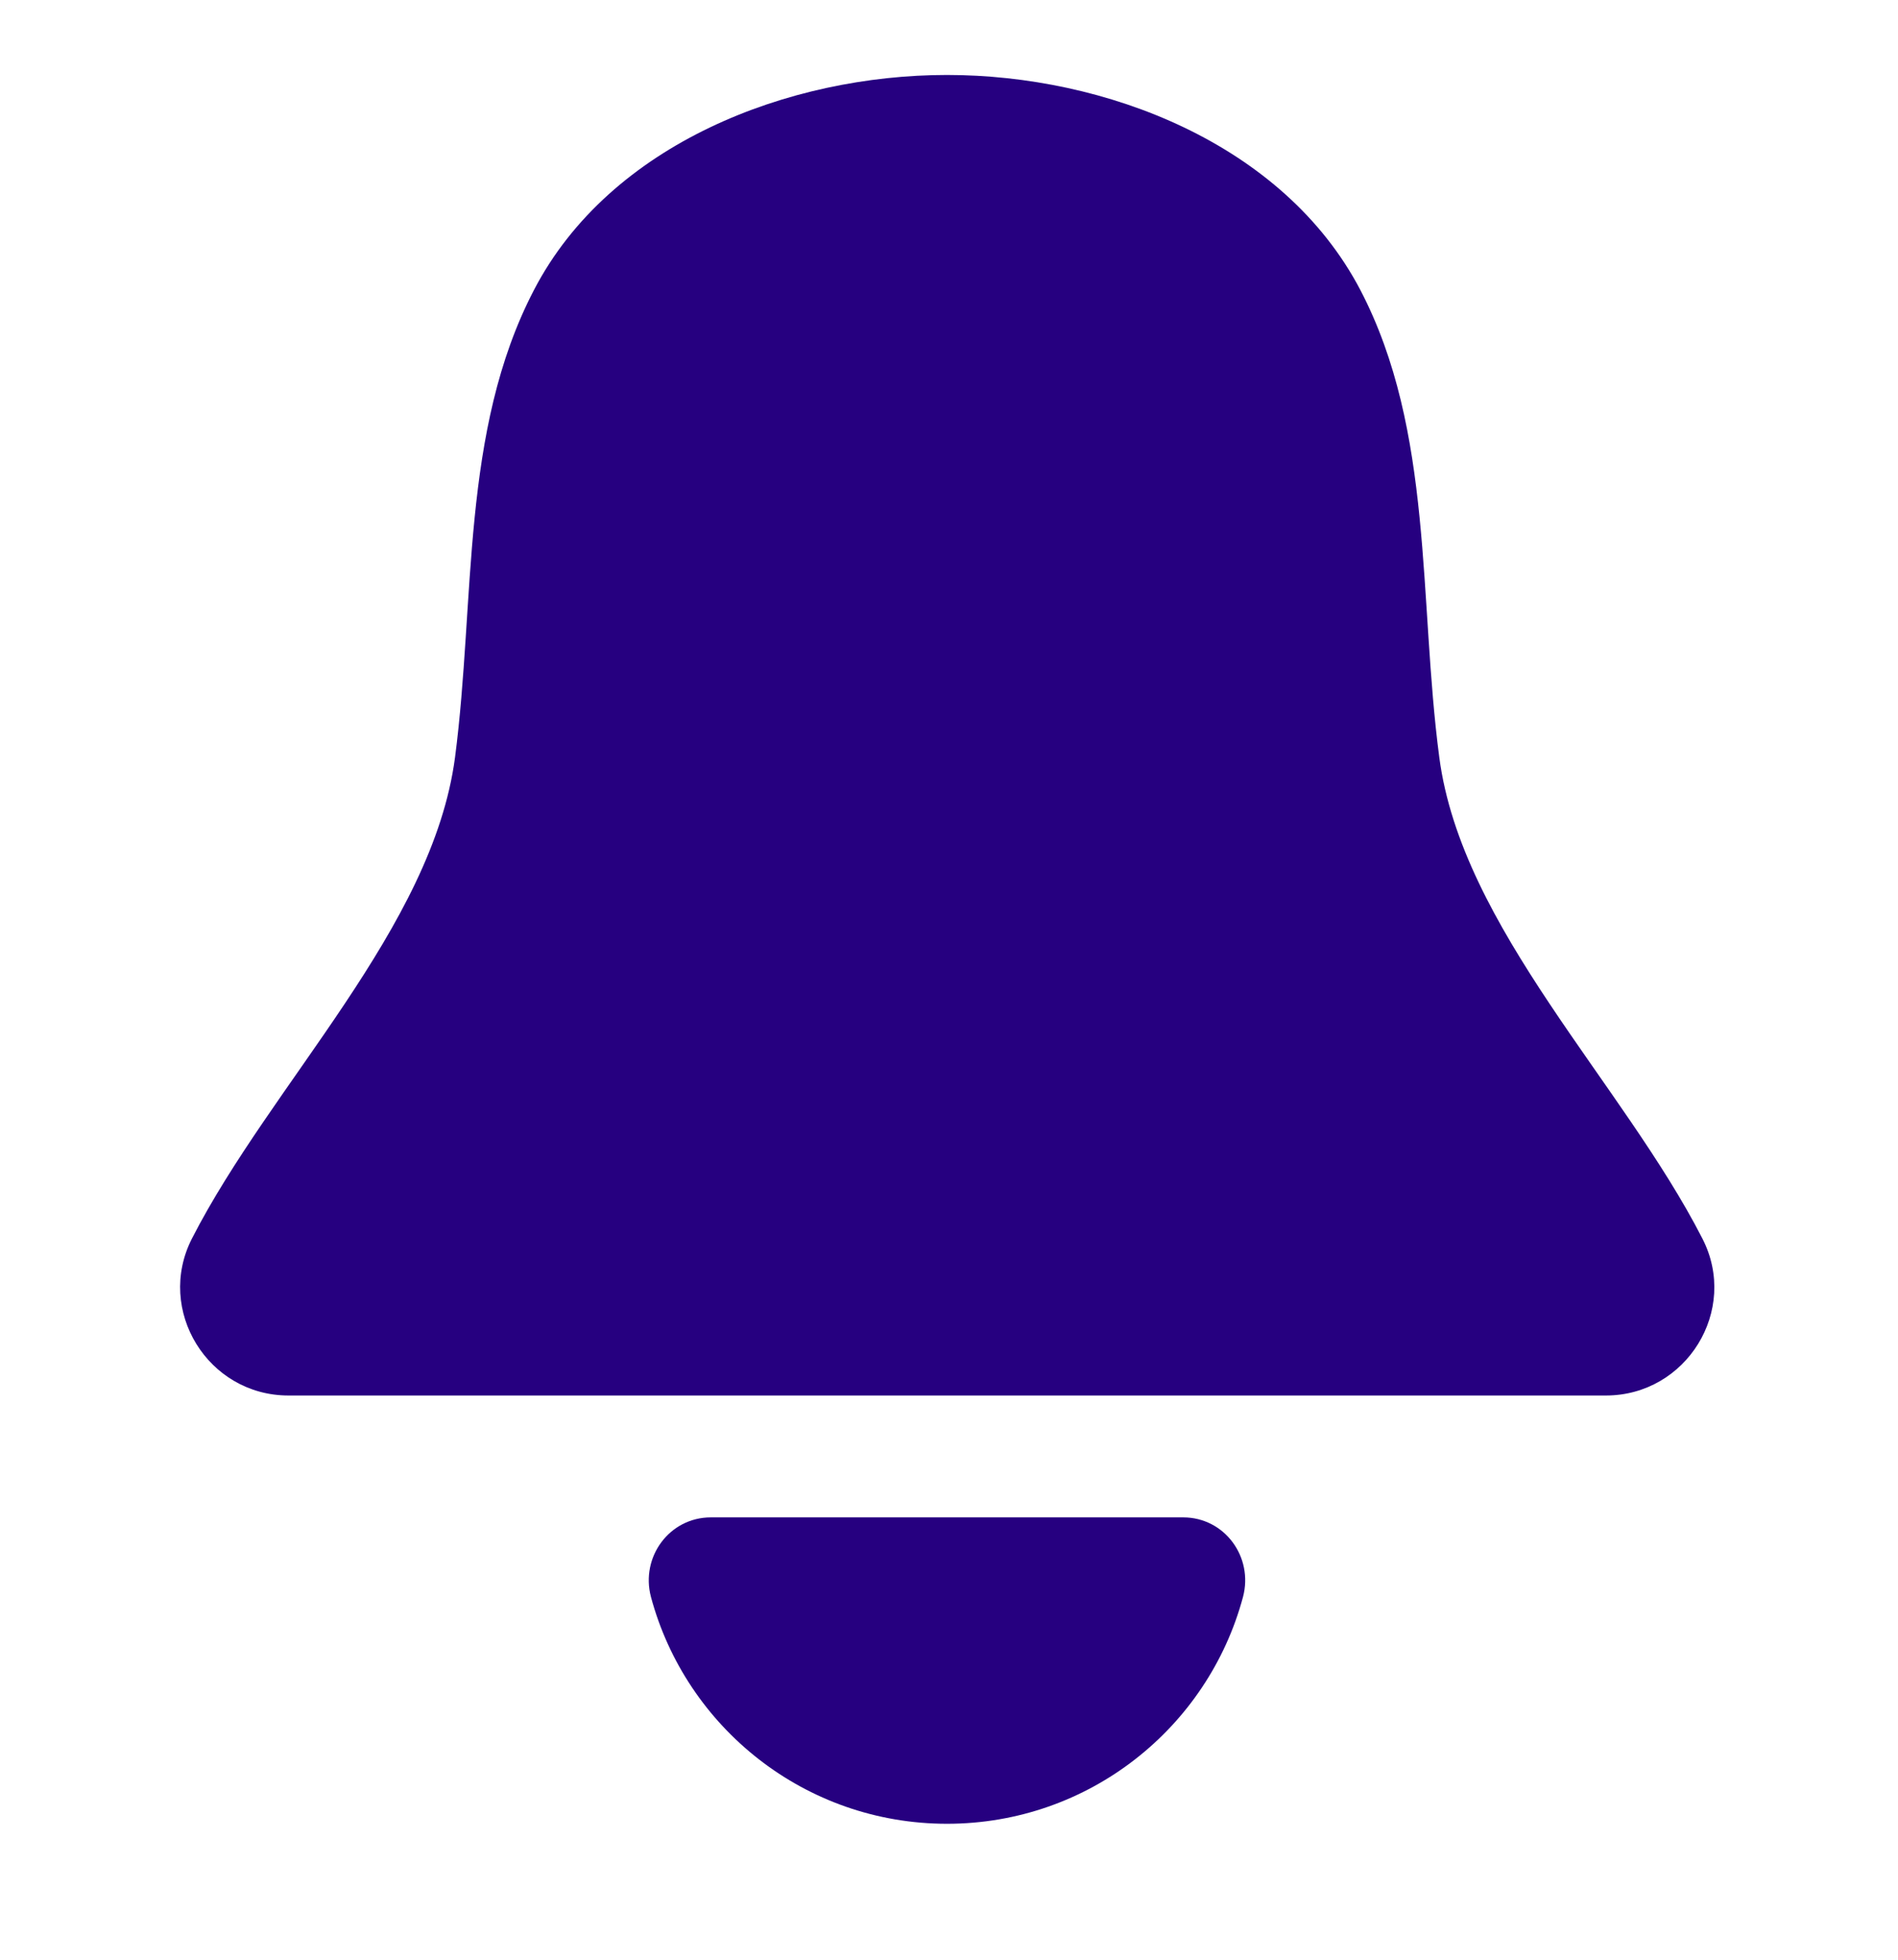
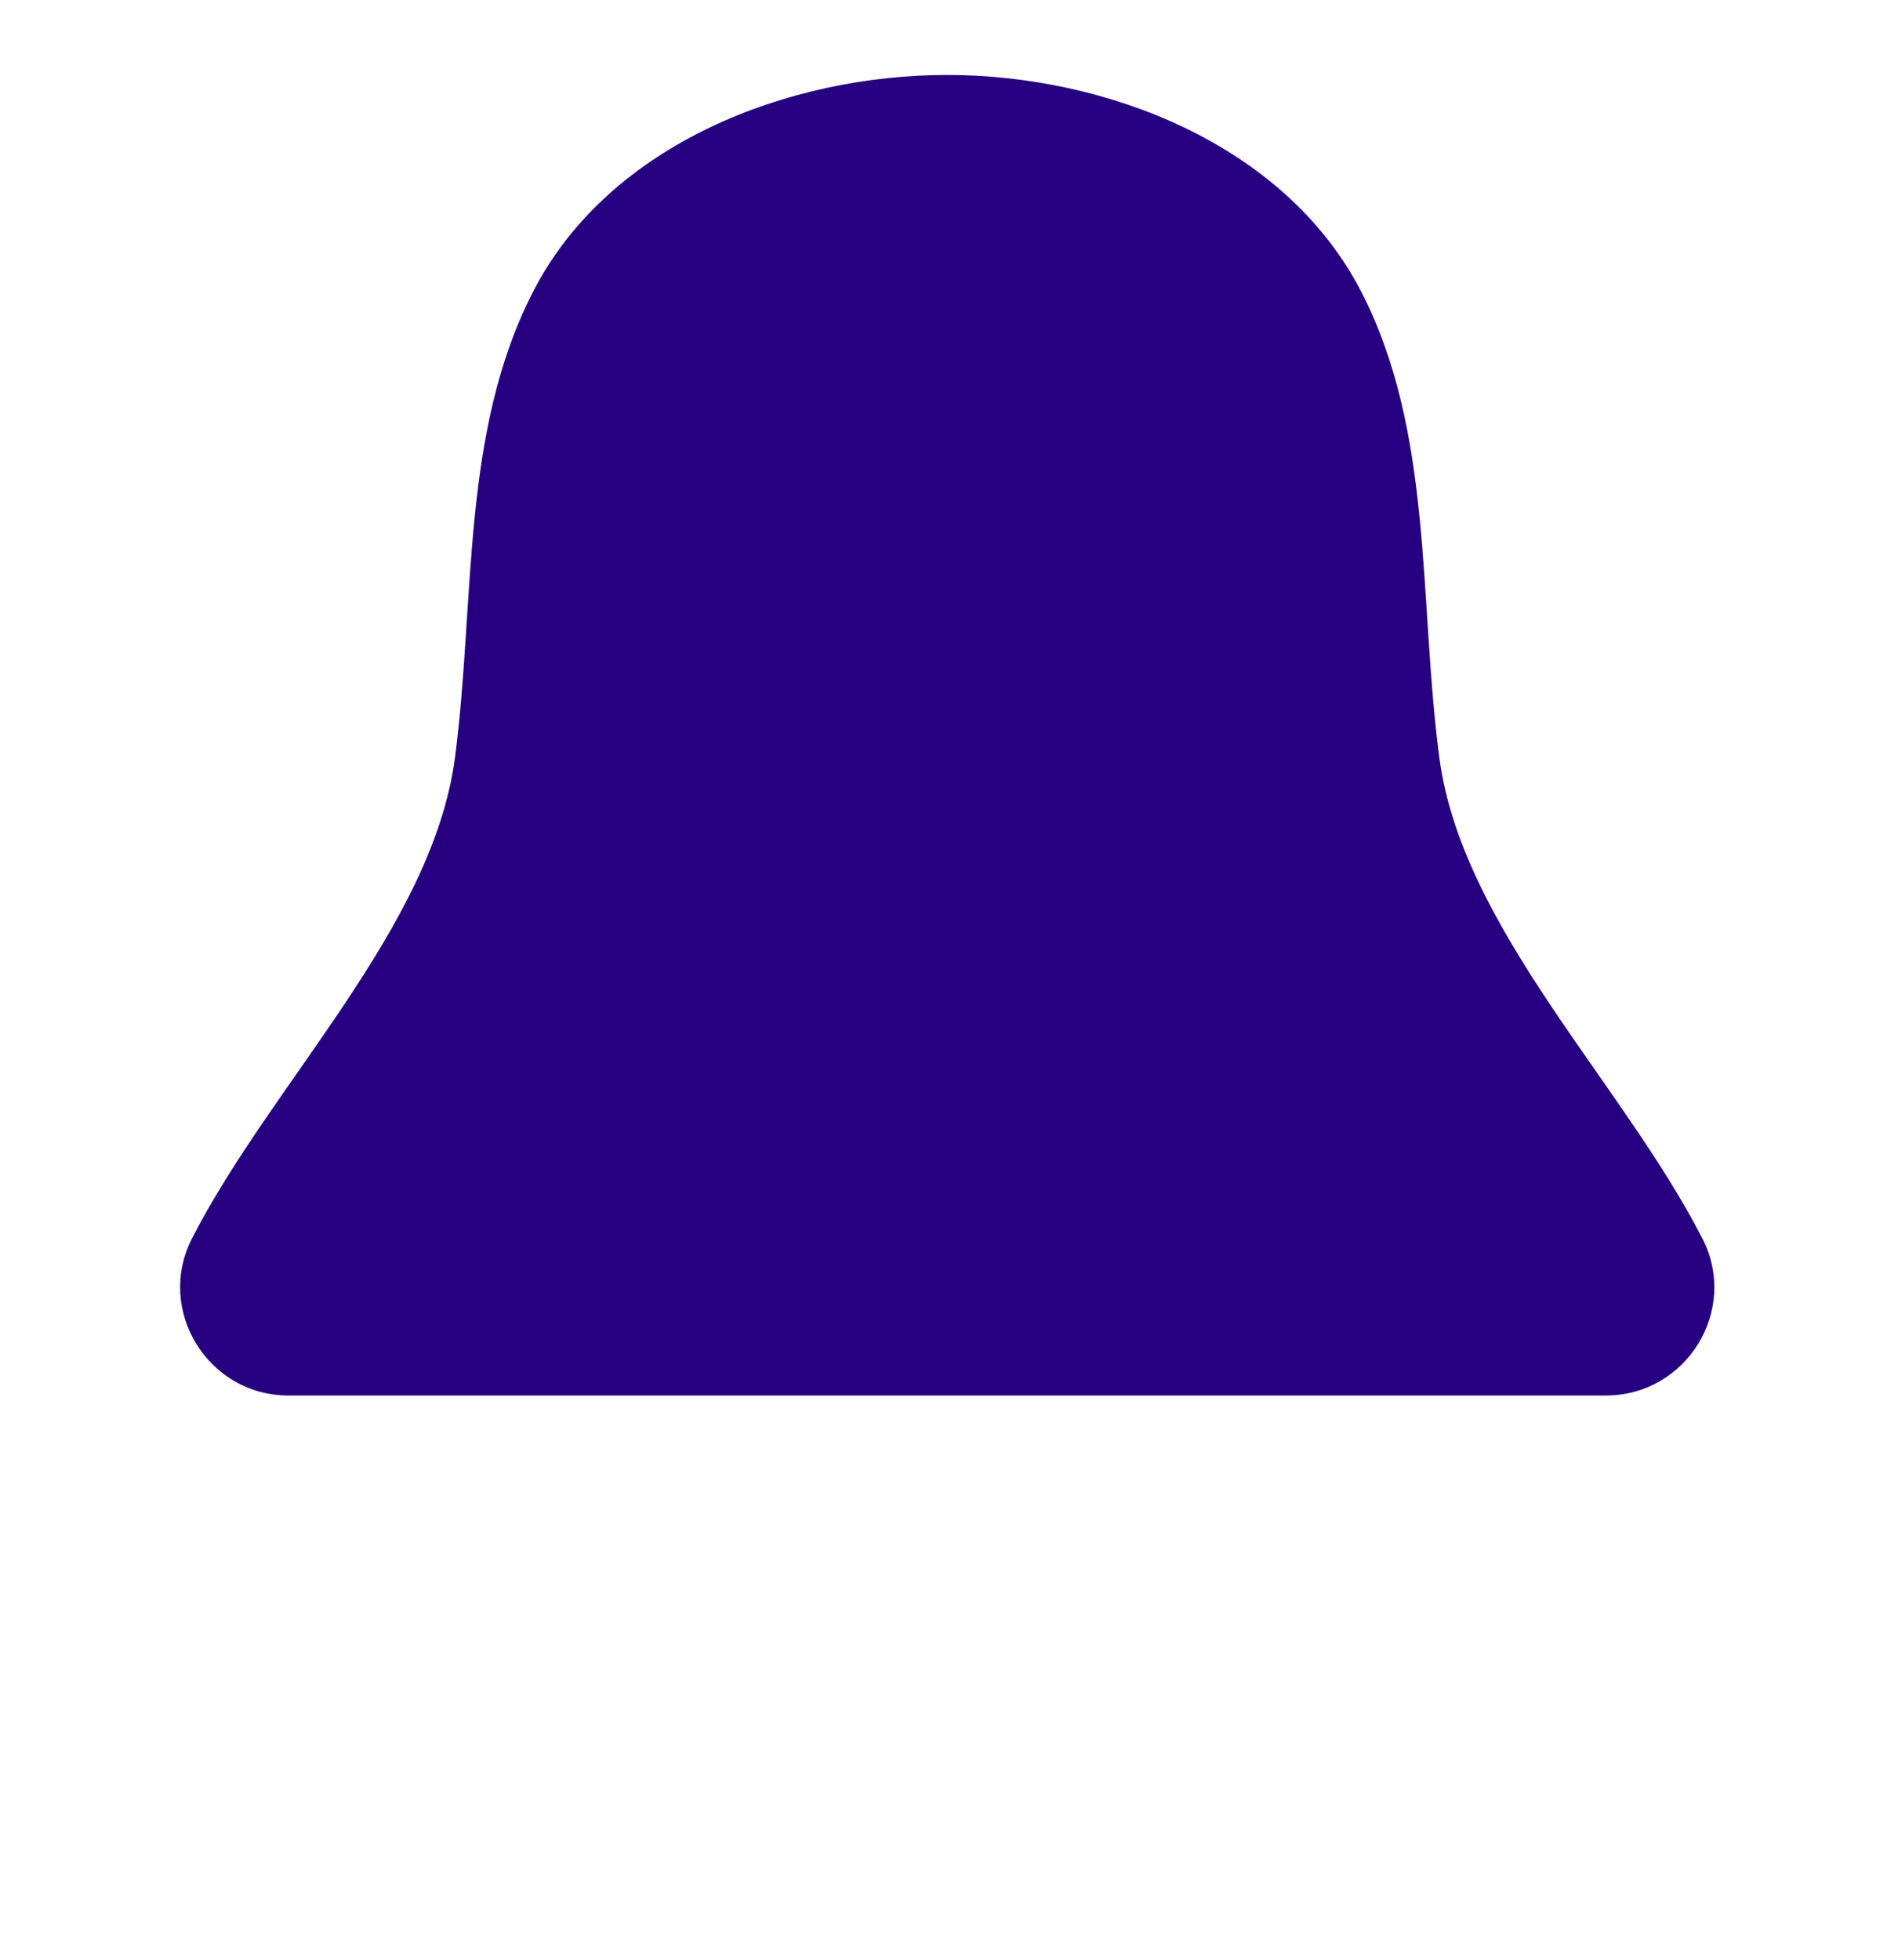
<svg xmlns="http://www.w3.org/2000/svg" width="31" height="32" viewBox="0 0 31 32" fill="none">
  <path d="M15.467 1.224C12.889 1.224 9.966 2.34 8.721 4.736C7.521 7.042 7.768 9.793 7.432 12.366C7.066 15.147 4.434 17.685 3.135 20.224C2.538 21.394 3.397 22.787 4.711 22.787H26.229C27.543 22.787 28.407 21.394 27.805 20.224C26.506 17.685 23.873 15.147 23.508 12.366C23.167 9.788 23.419 7.037 22.219 4.736C20.964 2.34 18.046 1.224 15.467 1.224Z" fill="#260080" />
-   <path d="M19.325 24.777C20.001 24.777 20.475 25.424 20.302 26.076C19.73 28.21 17.784 29.78 15.467 29.78C13.151 29.78 11.205 28.21 10.632 26.076C10.459 25.424 10.934 24.777 11.61 24.777H19.325Z" fill="#260080" />
</svg>